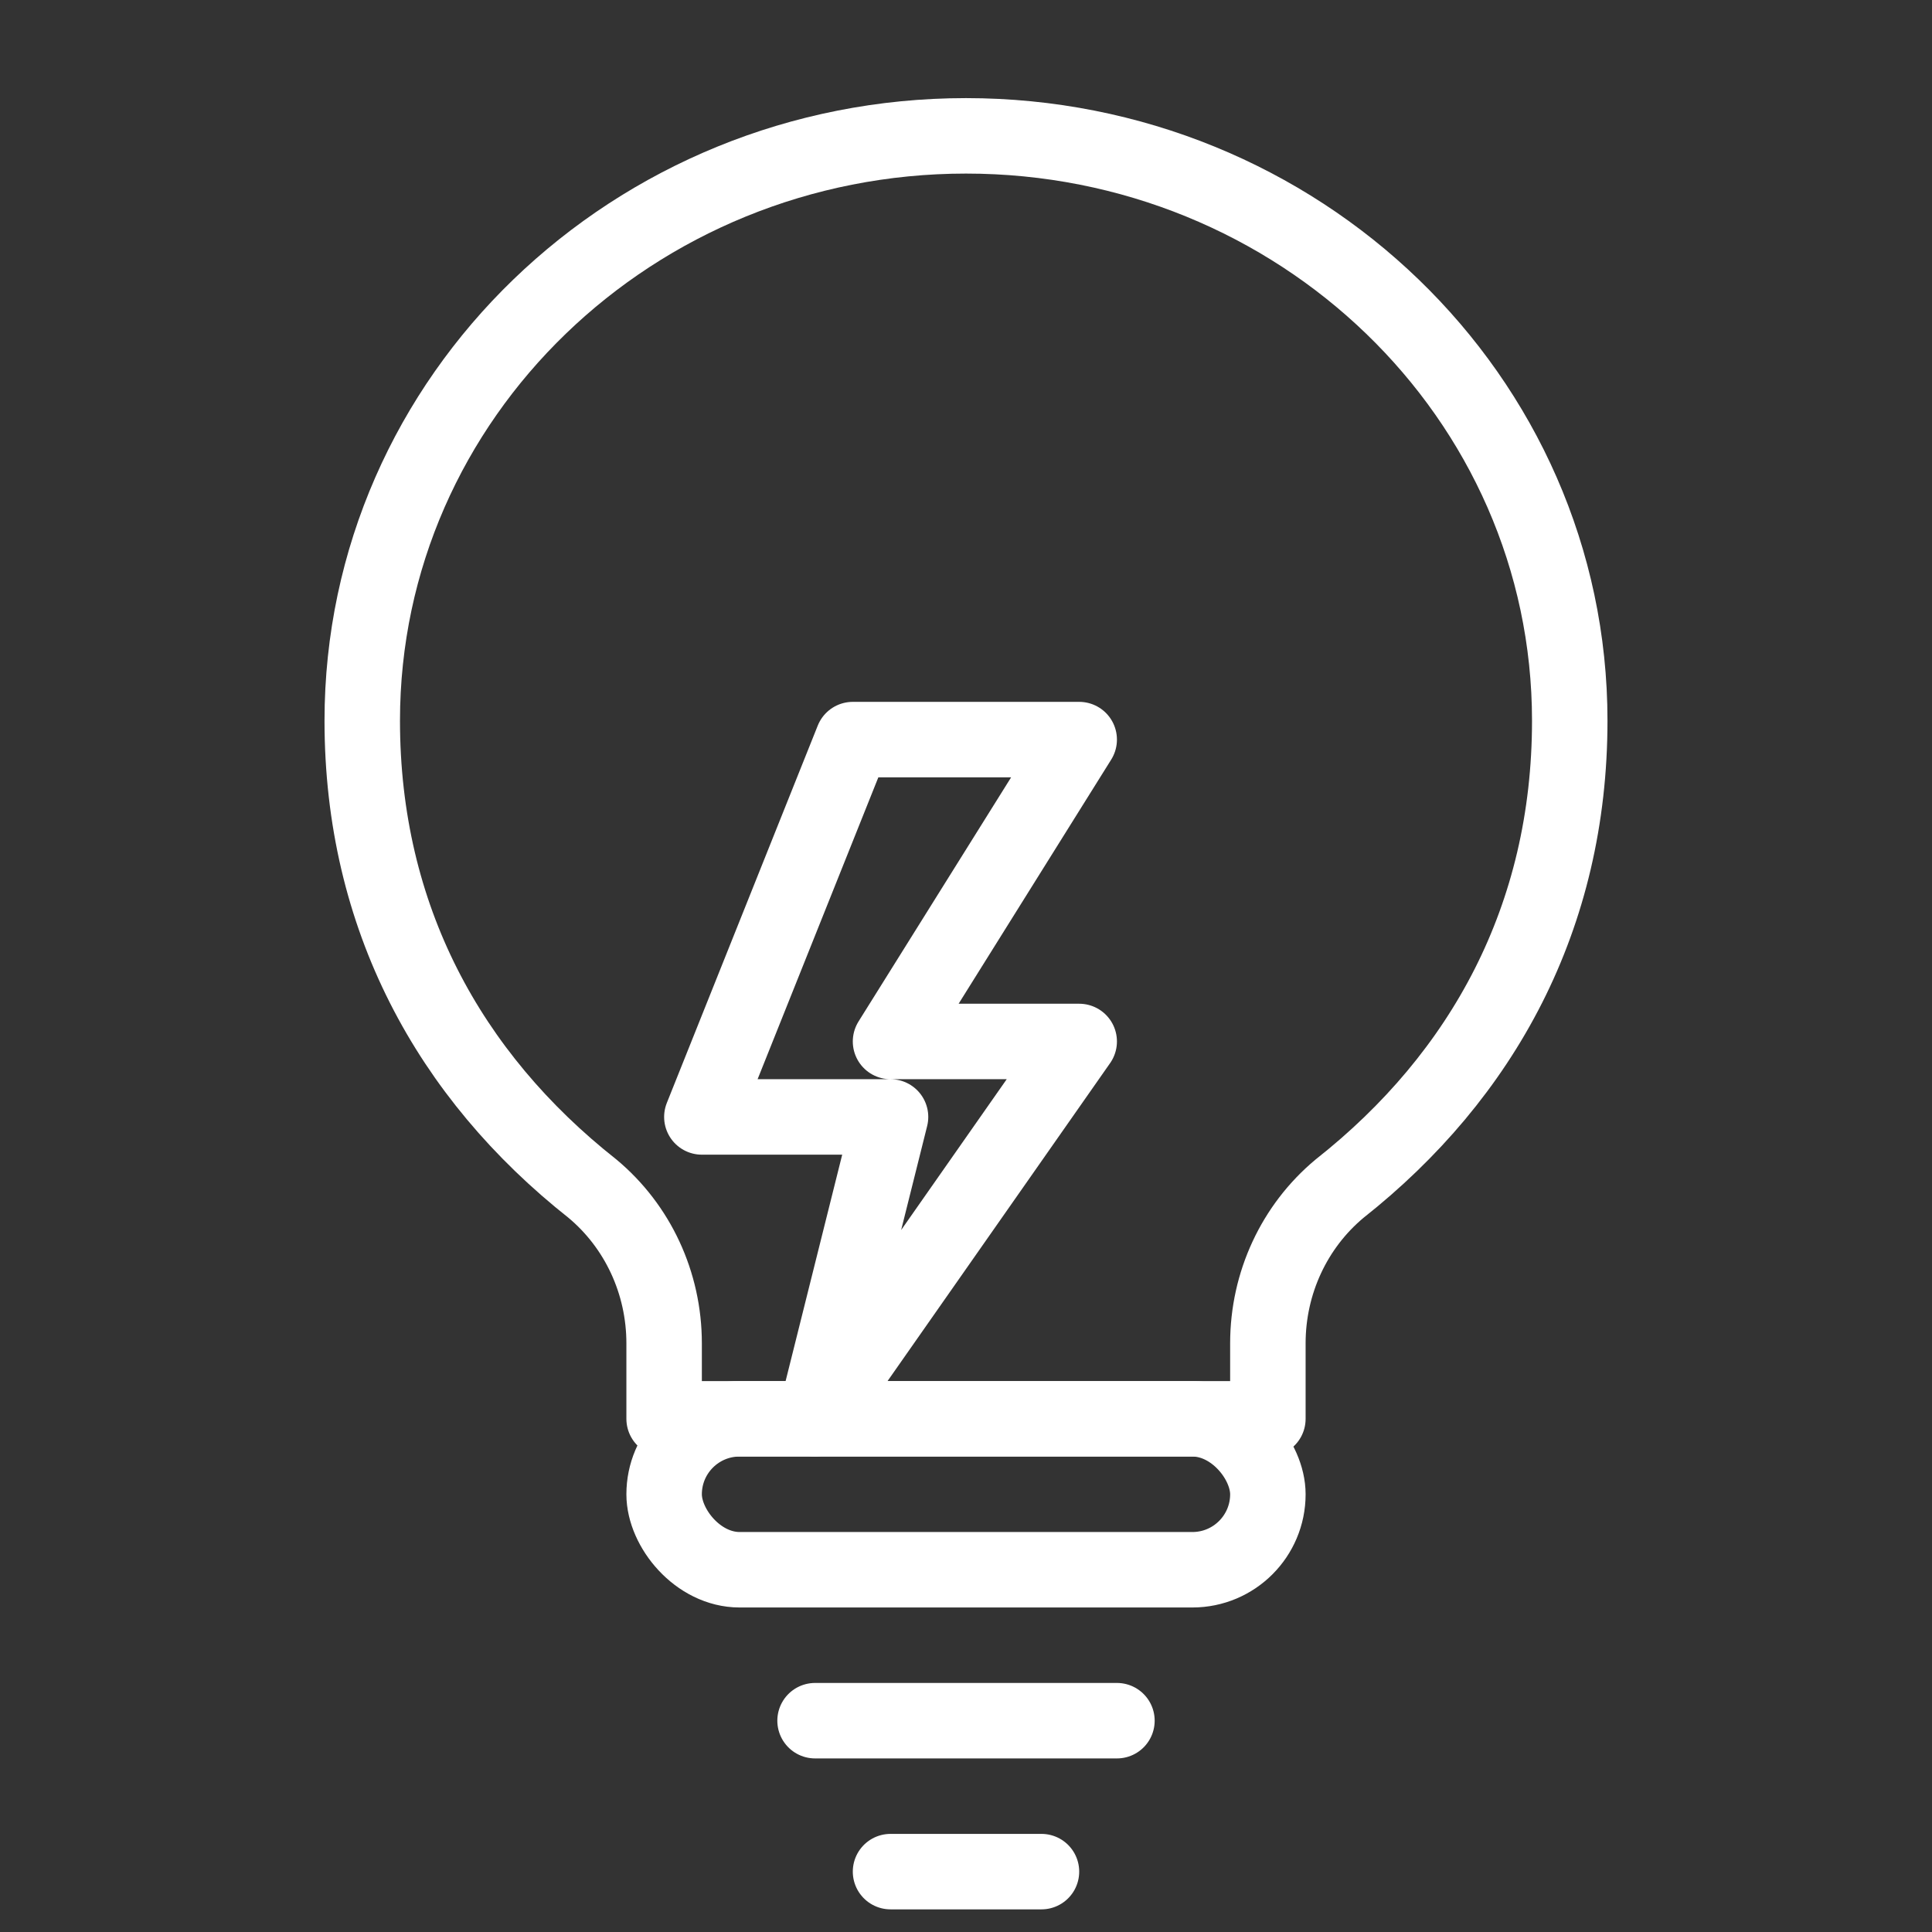
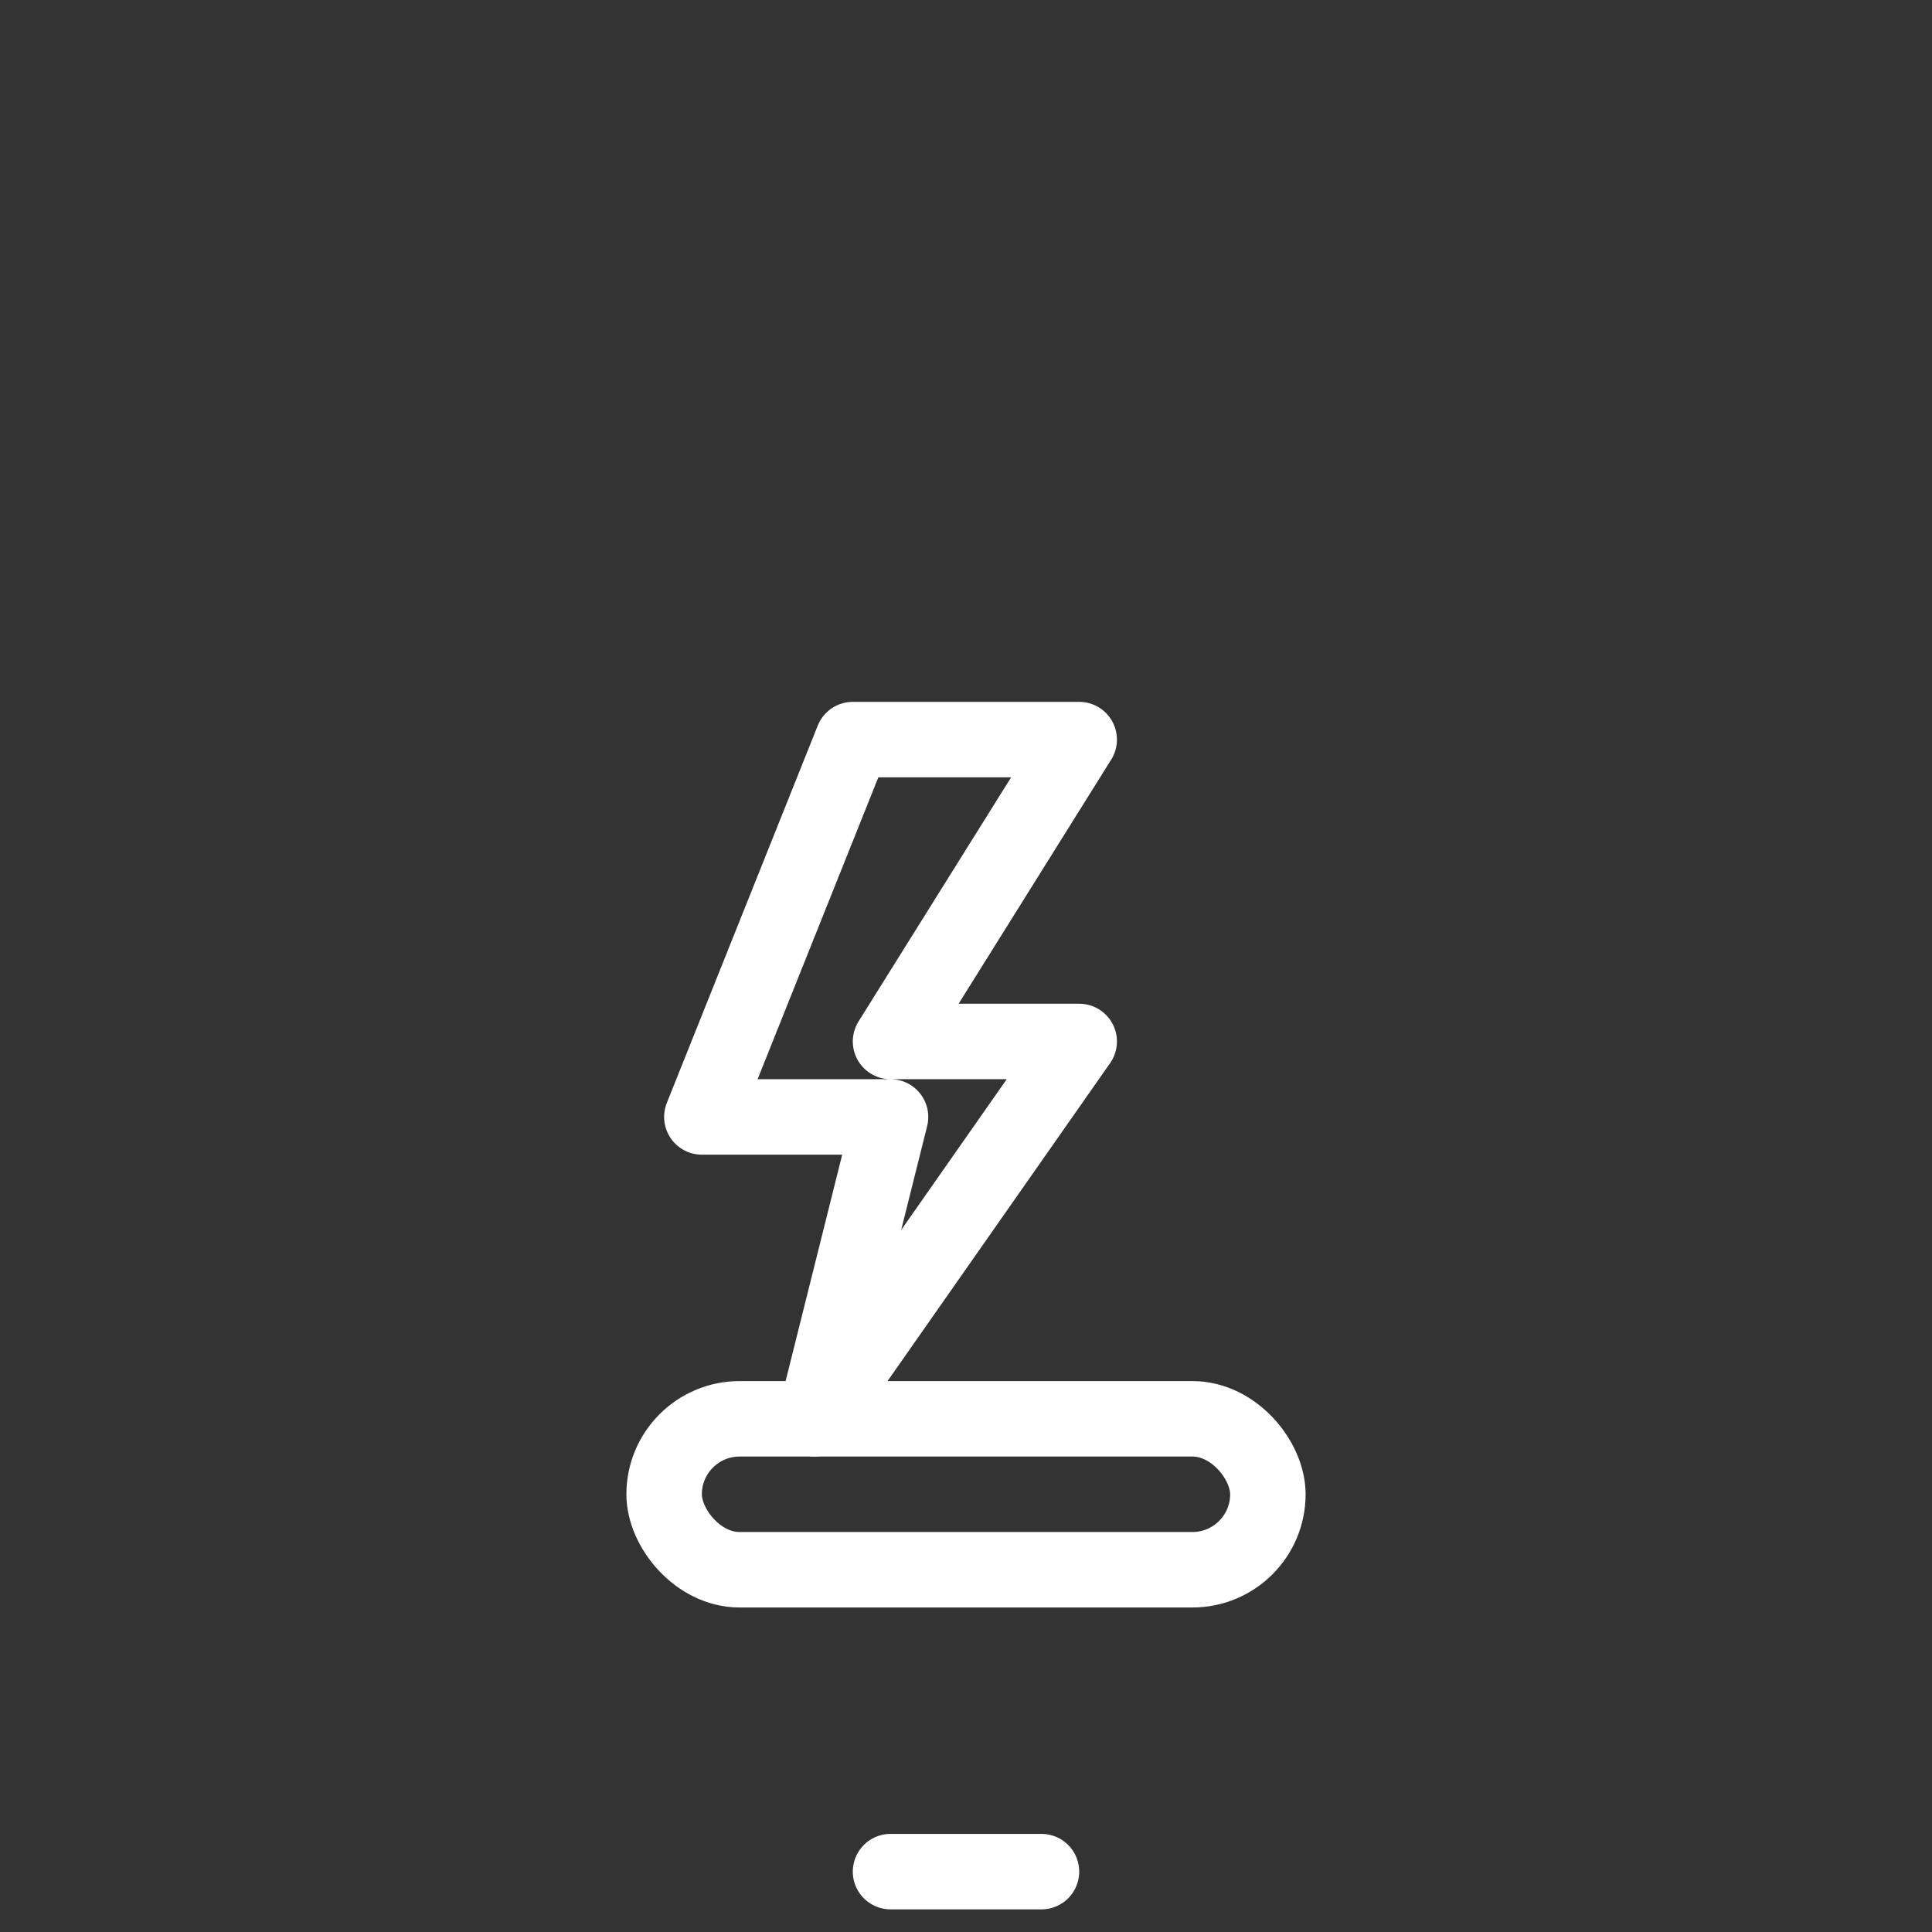
<svg xmlns="http://www.w3.org/2000/svg" width="64" height="64" viewBox="0 0 64 64" fill="none" stroke="white" stroke-width="2" stroke-linecap="round" stroke-linejoin="round">
  <rect x="0" y="0" width="64" height="64" fill="#333333" stroke="none" />
  <g transform="translate(-8.0,-8.0) scale(1.25)">
-     <path d="M32 10c-8.8 0-16 6.9-16 15.5 0 5.2 2.3 9.4 6.1 12.4 1.2 1 1.9 2.5 1.9 4.1v2h16v-2c0-1.6.7-3.1 1.9-4.1 3.8-3 6.1-7.2 6.1-12.4C48 16.9 40.8 10 32 10z" />
    <path d="M29 26h6l-5 8h5l-7 10 2-8h-5l4-10z" />
    <rect x="24" y="44" width="16" height="4" rx="2" />
-     <path d="M28 52h8M30 56h4" />
+     <path d="M28 52M30 56h4" />
  </g>
</svg>